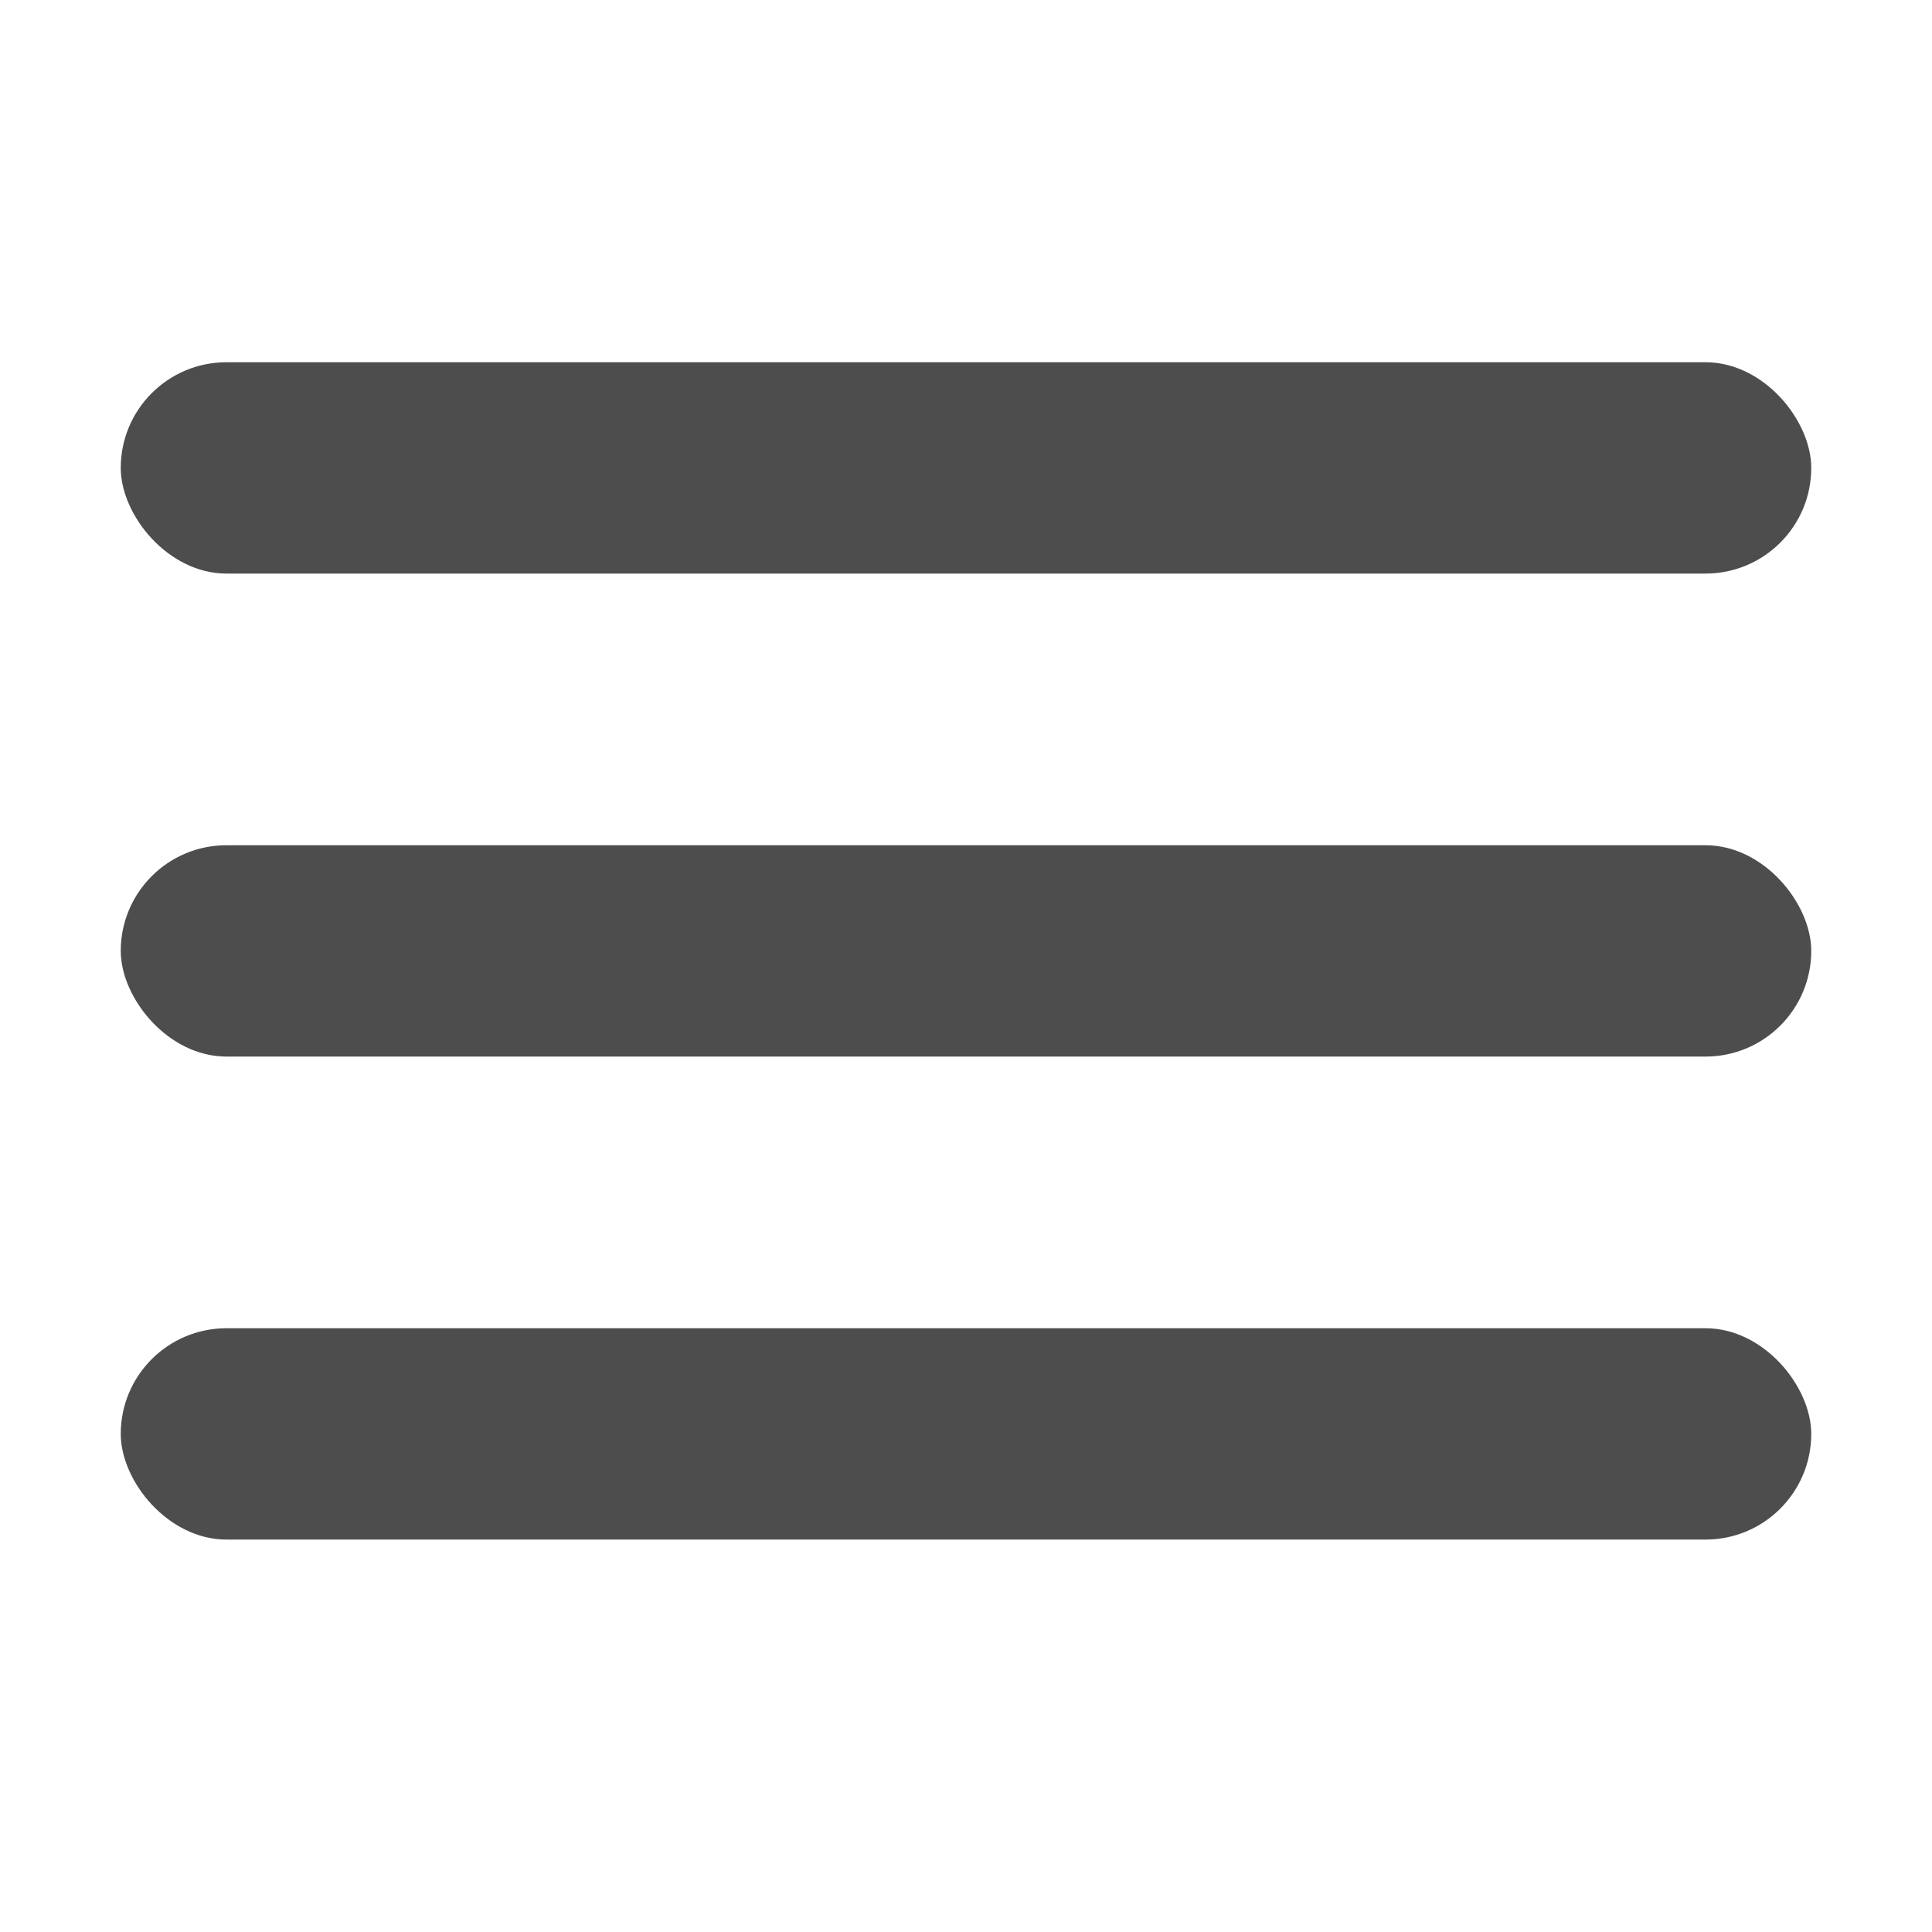
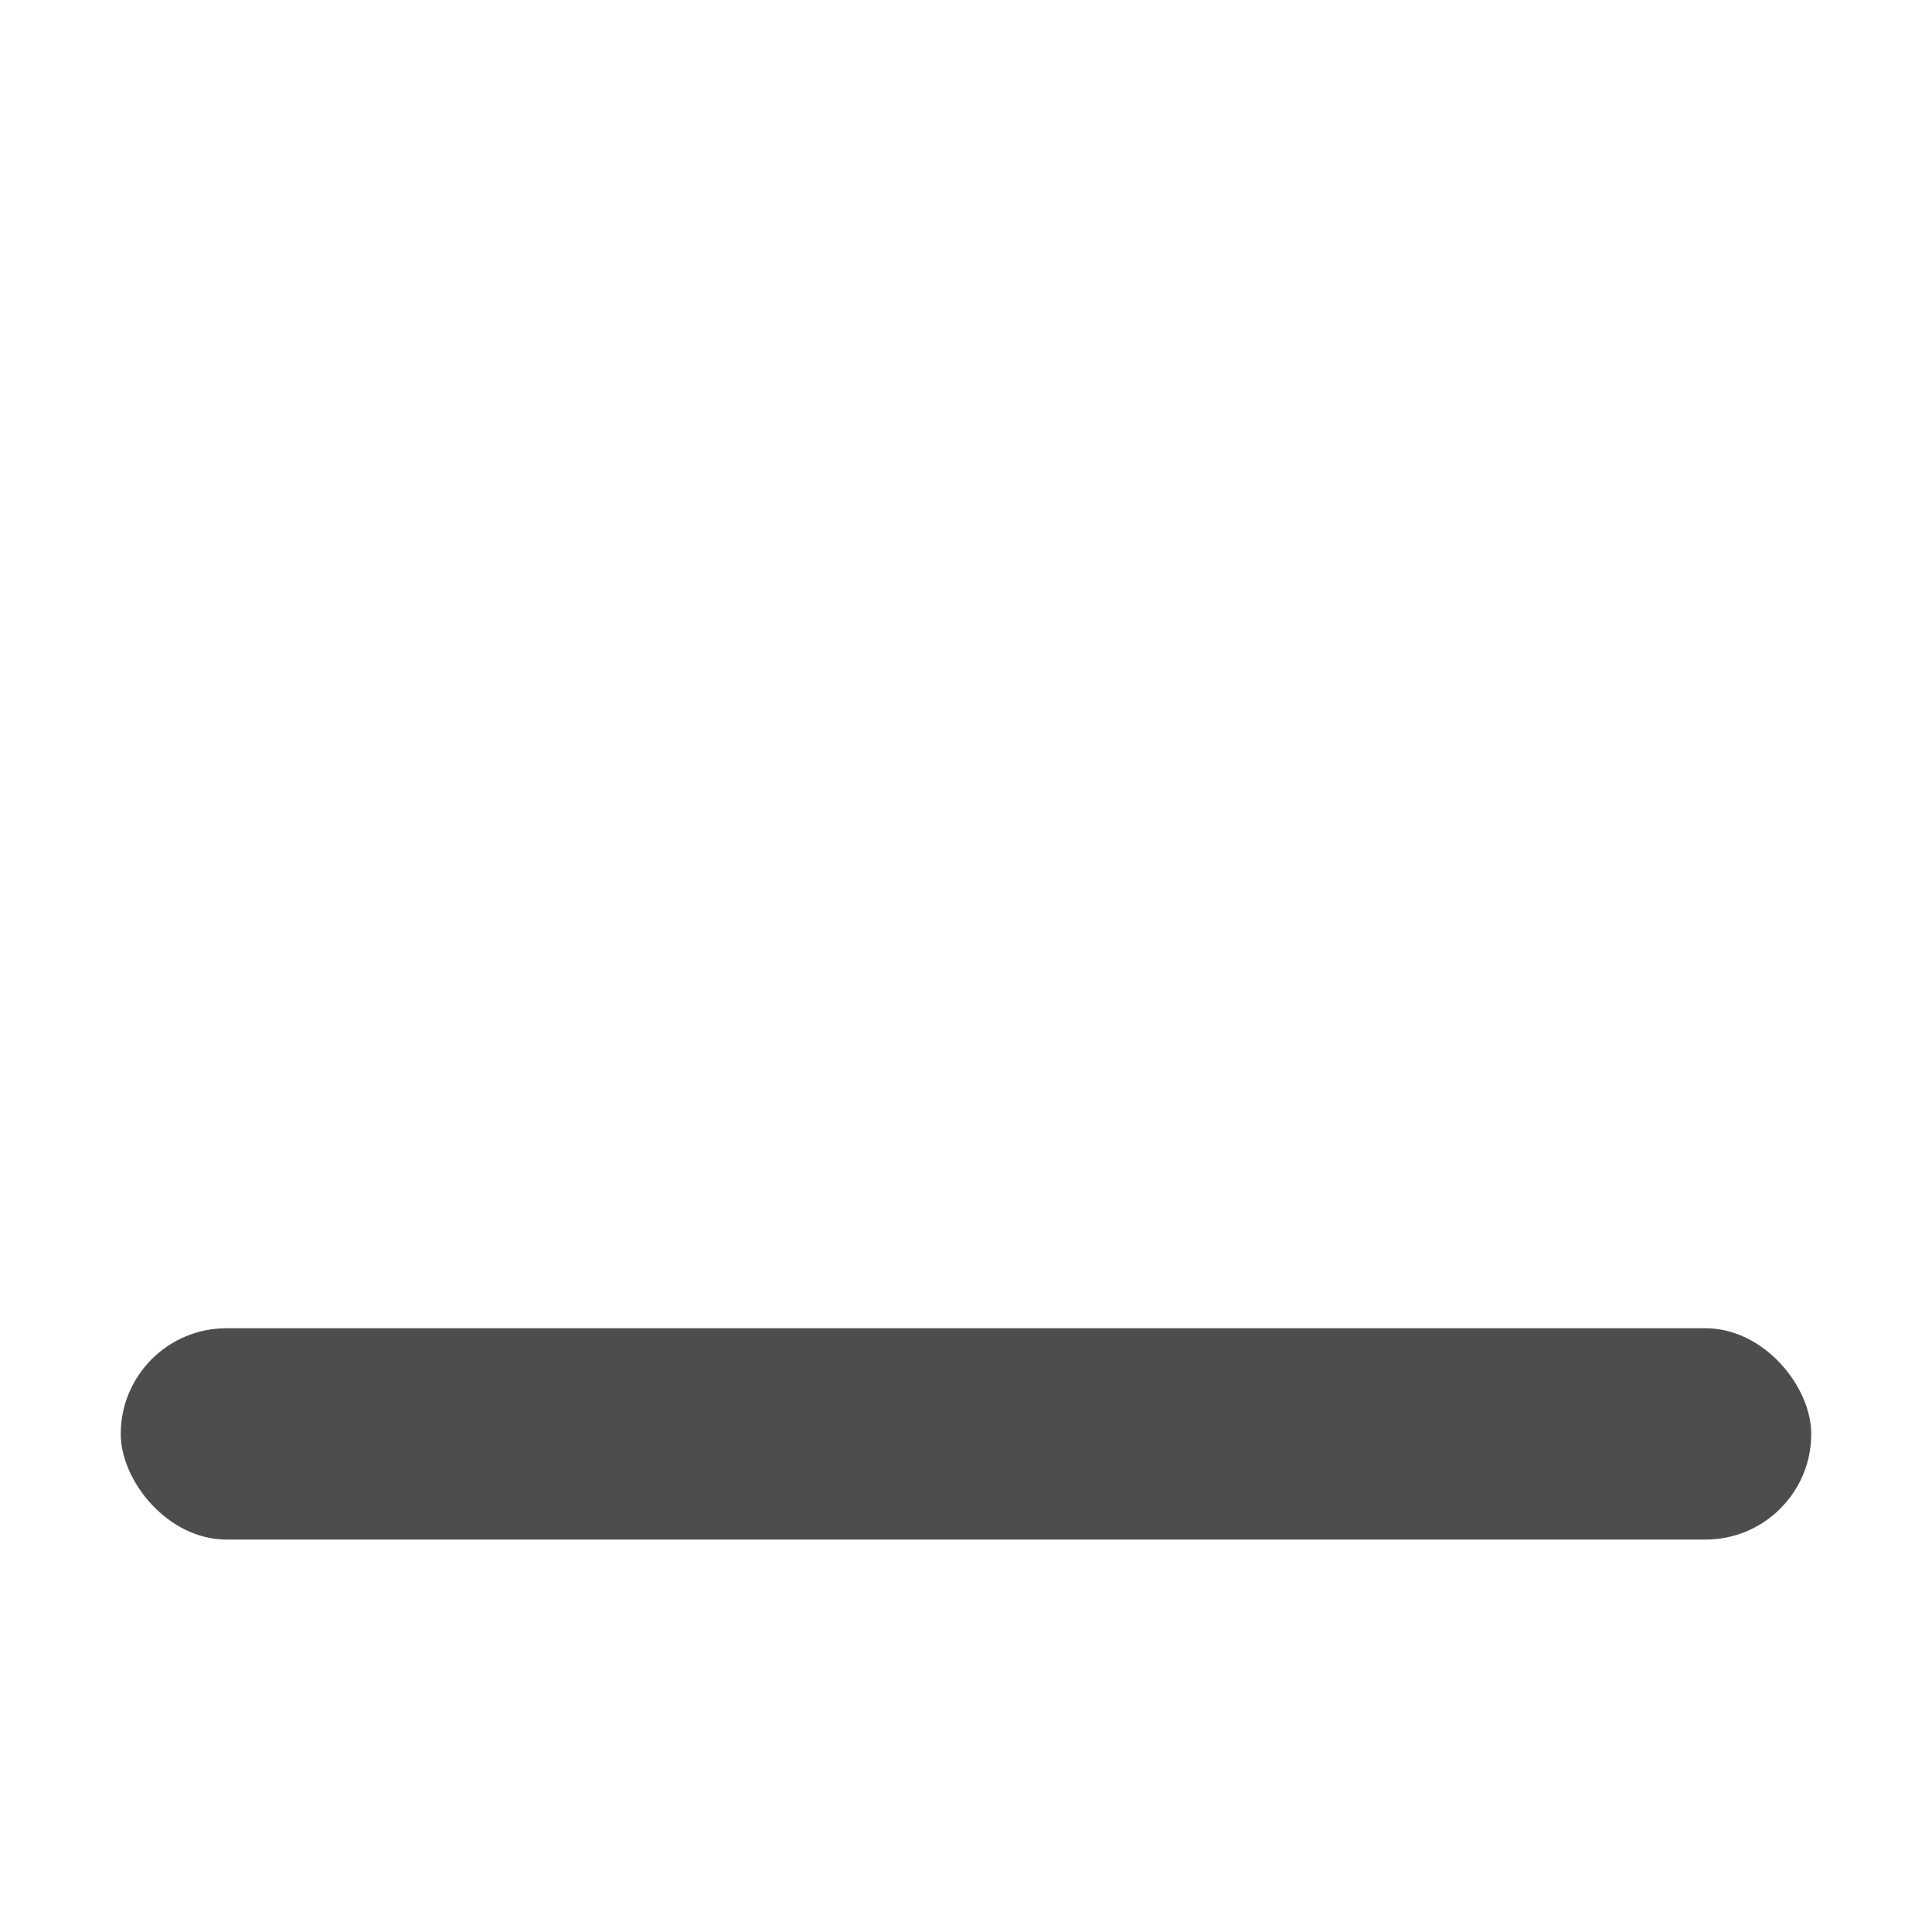
<svg xmlns="http://www.w3.org/2000/svg" width="16" height="16" viewBox="0 0 16 16" fill="none">
  <mask id="mask0_3335_552" style="mask-type:alpha" maskUnits="userSpaceOnUse" x="0" y="0" width="16" height="16">
    <rect width="16" height="16" fill="#D9D9D9" />
  </mask>
  <g mask="url(#mask0_3335_552)">
-     <rect x="1" y="3" width="14" height="1.75" rx="0.875" fill="#4D4D4D" />
-     <rect x="1" y="7" width="14" height="1.75" rx="0.875" fill="#4D4D4D" />
    <rect x="1" y="11" width="14" height="1.75" rx="0.875" fill="#4D4D4D" />
  </g>
</svg>